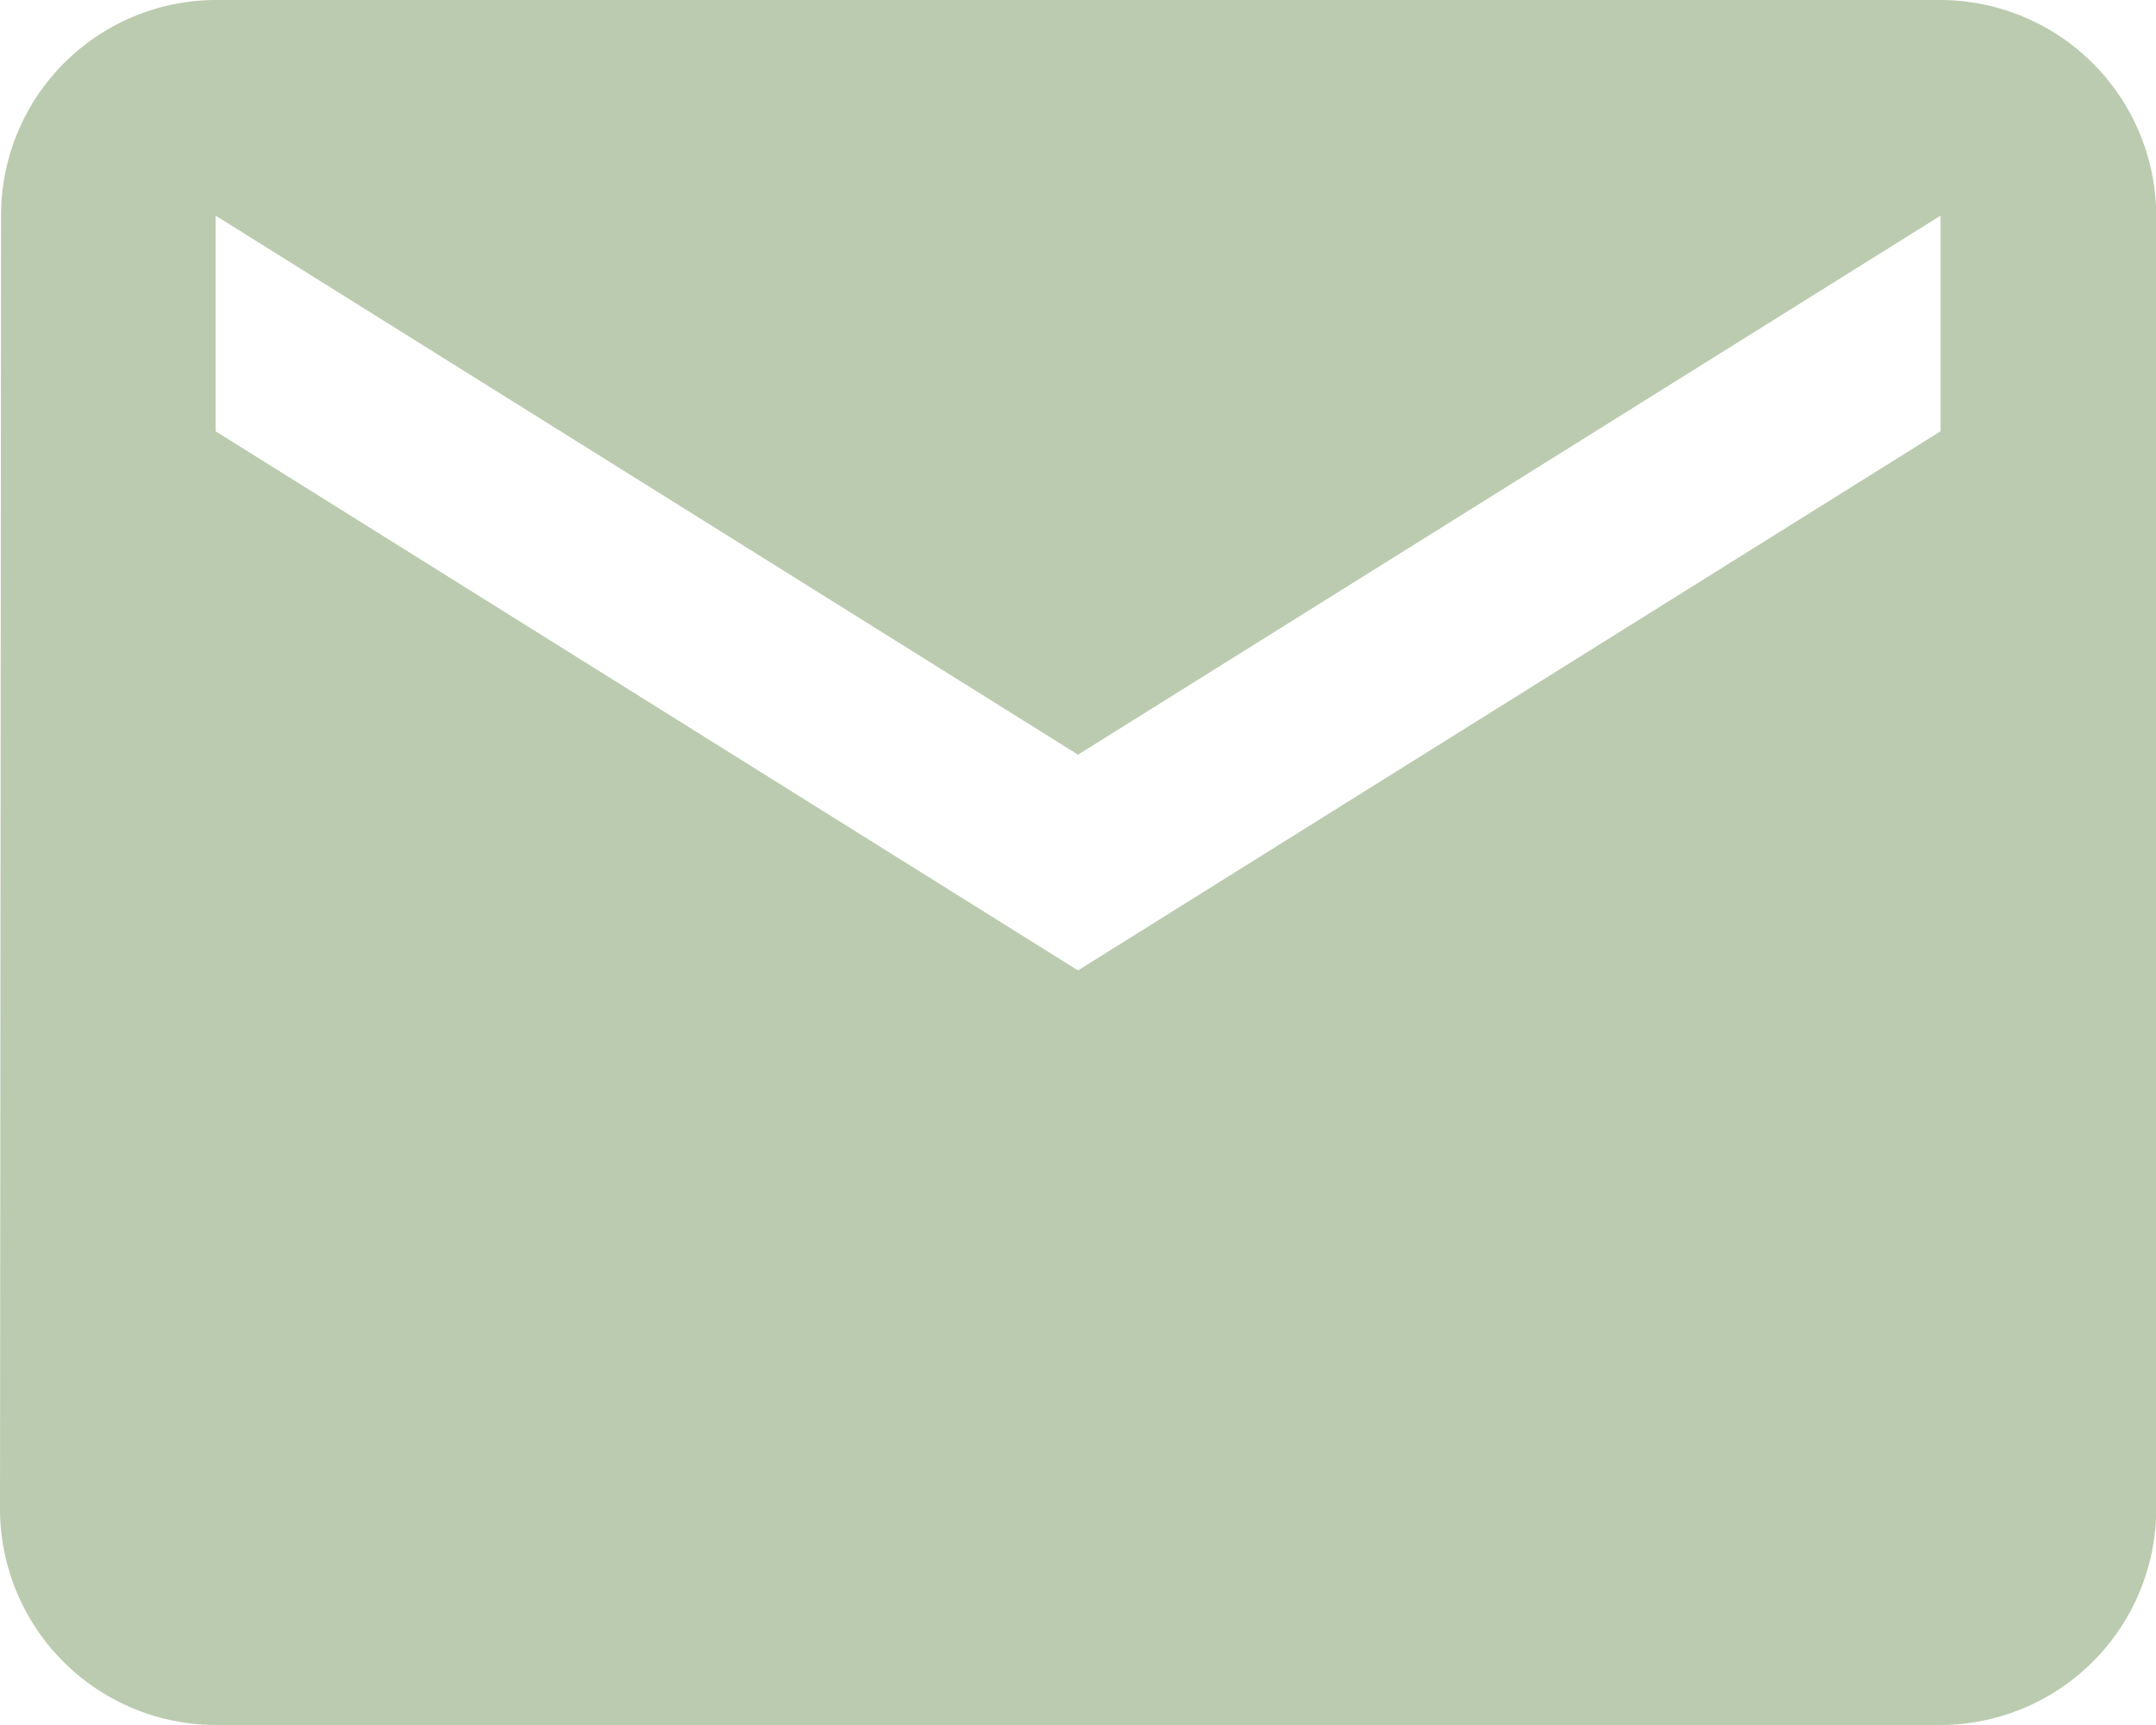
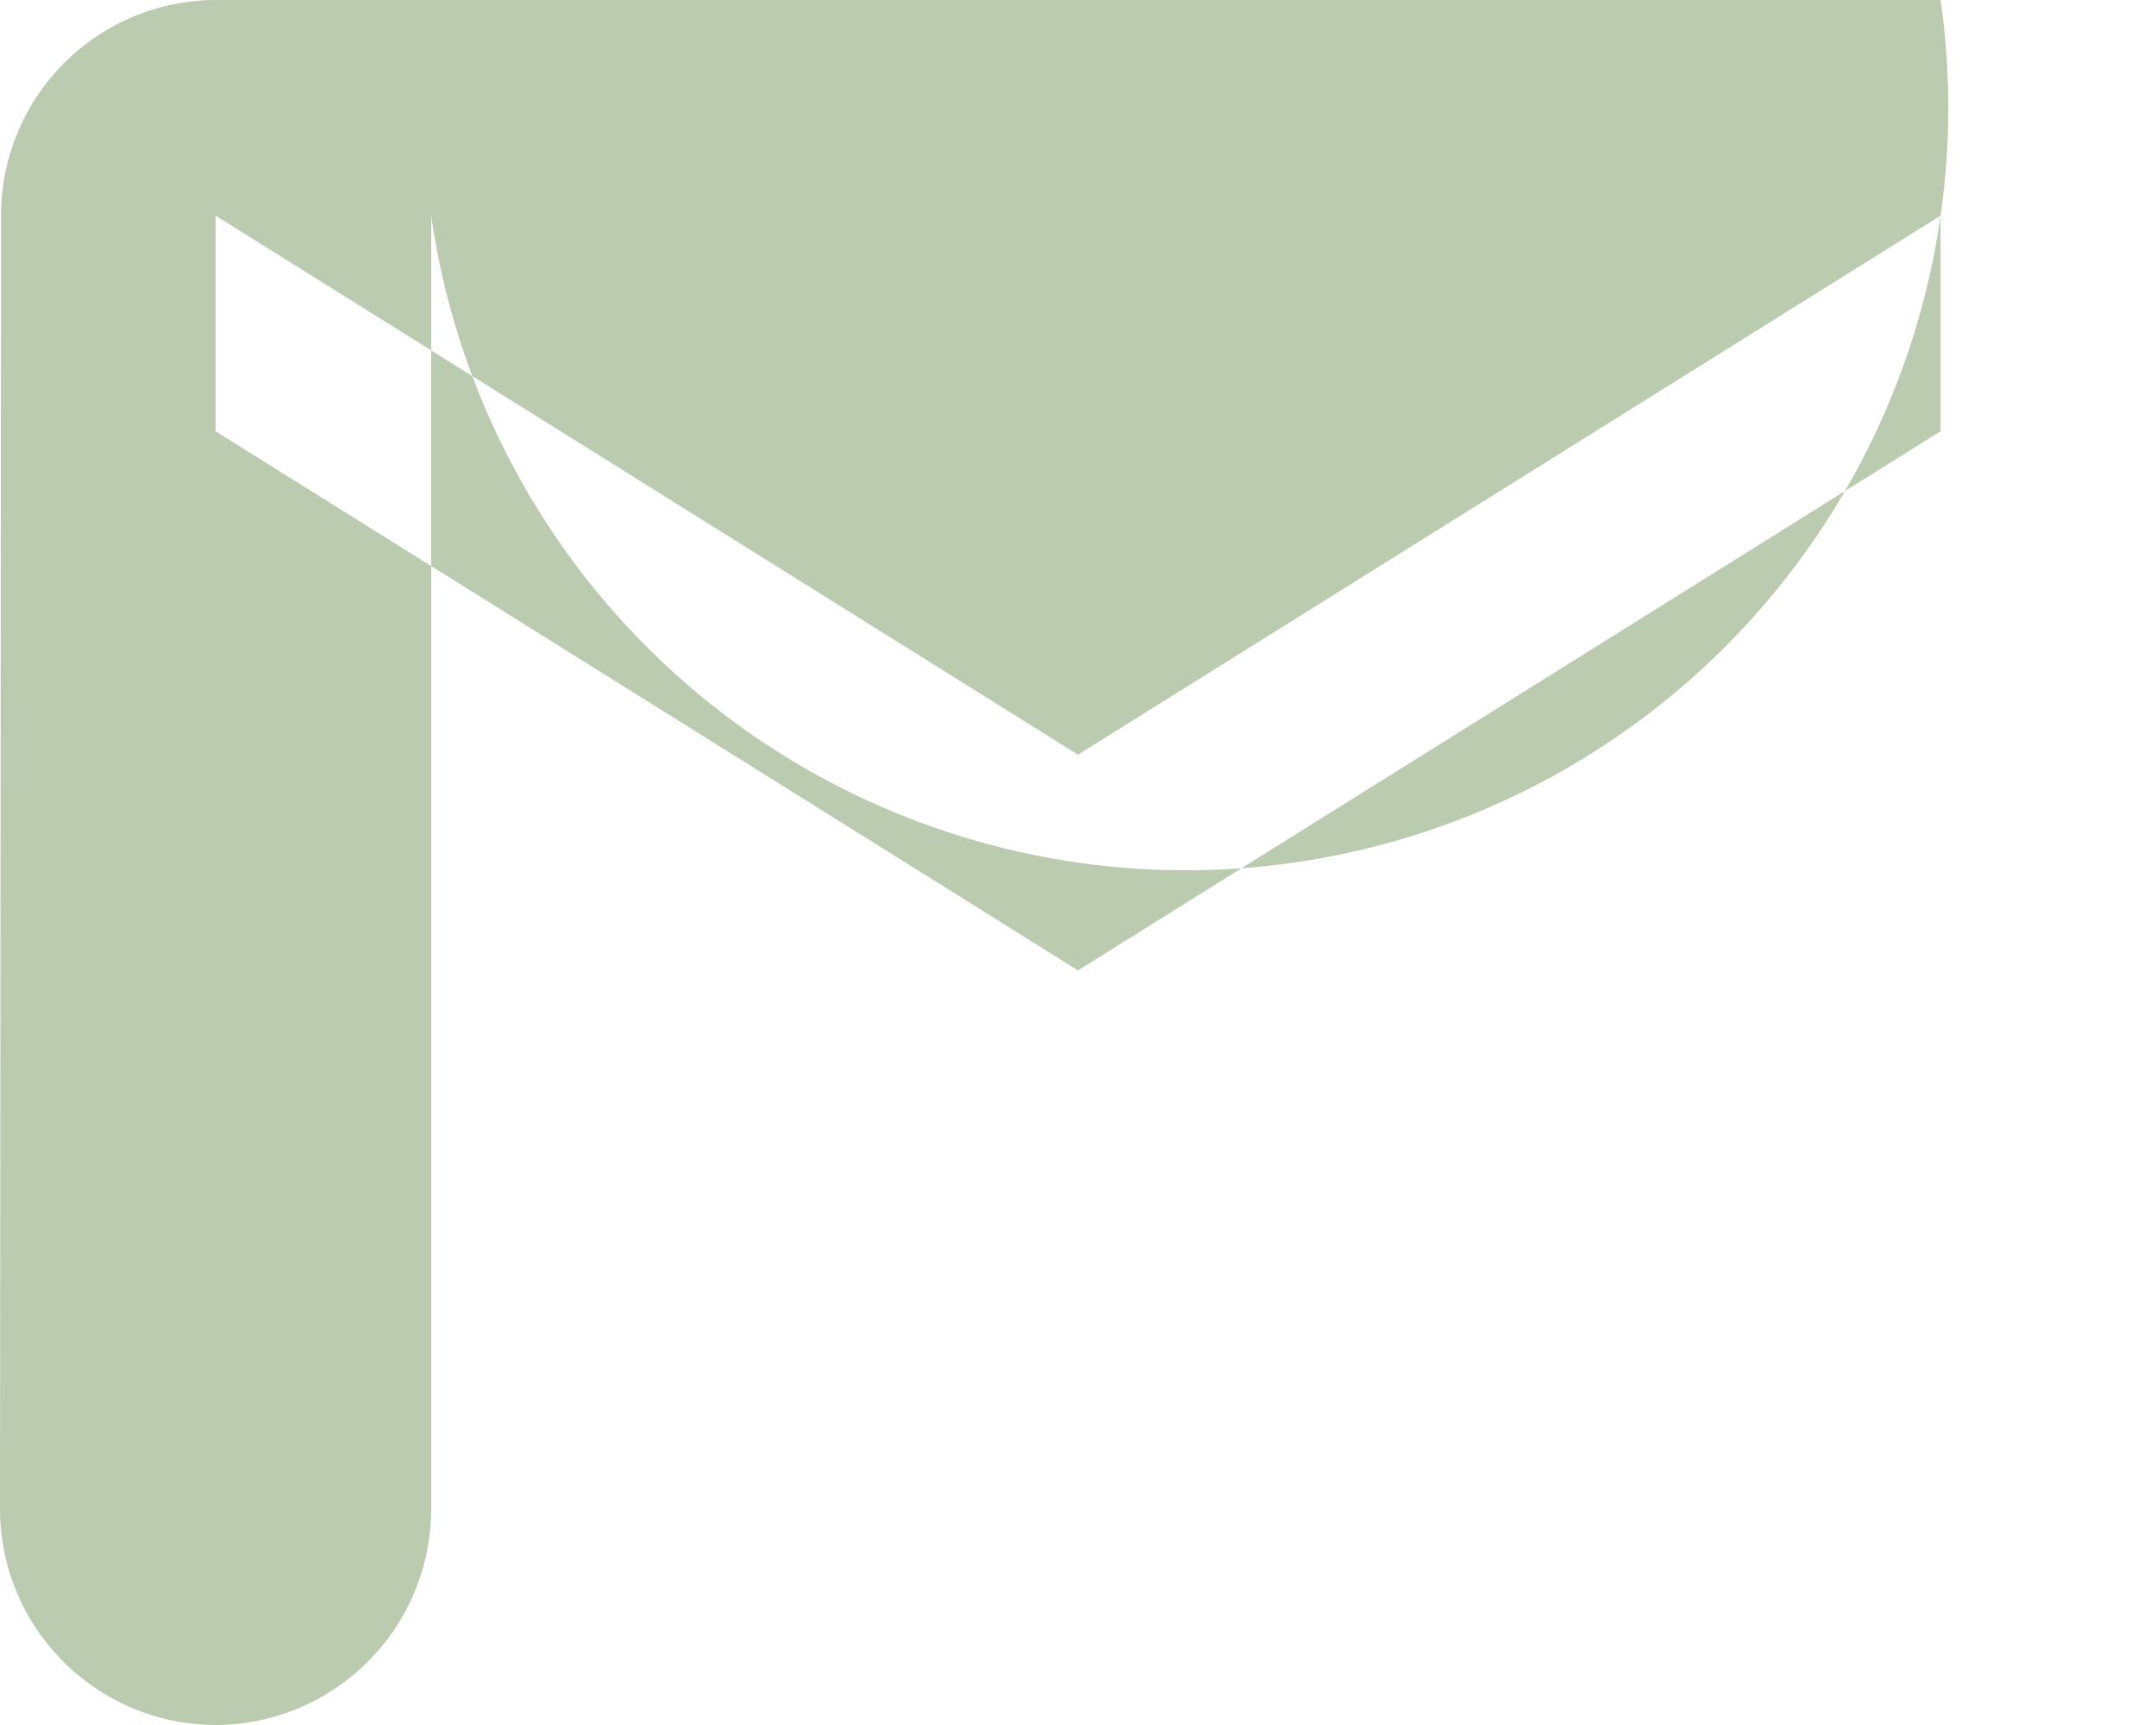
<svg xmlns="http://www.w3.org/2000/svg" width="20.22" height="16.176" viewBox="0 0 20.22 16.176">
-   <path d="M21.2,6H5.022A2.019,2.019,0,0,0,3.01,8.022L3,20.154a2.028,2.028,0,0,0,2.022,2.022H21.2a2.028,2.028,0,0,0,2.022-2.022V8.022A2.028,2.028,0,0,0,21.2,6Zm0,4.044L13.11,15.1,5.022,10.044V8.022l8.088,5.055L21.2,8.022Z" transform="translate(-3 -6)" fill="#bbcbaf" />
+   <path d="M21.2,6H5.022A2.019,2.019,0,0,0,3.01,8.022L3,20.154a2.028,2.028,0,0,0,2.022,2.022a2.028,2.028,0,0,0,2.022-2.022V8.022A2.028,2.028,0,0,0,21.2,6Zm0,4.044L13.11,15.1,5.022,10.044V8.022l8.088,5.055L21.2,8.022Z" transform="translate(-3 -6)" fill="#bbcbaf" />
</svg>